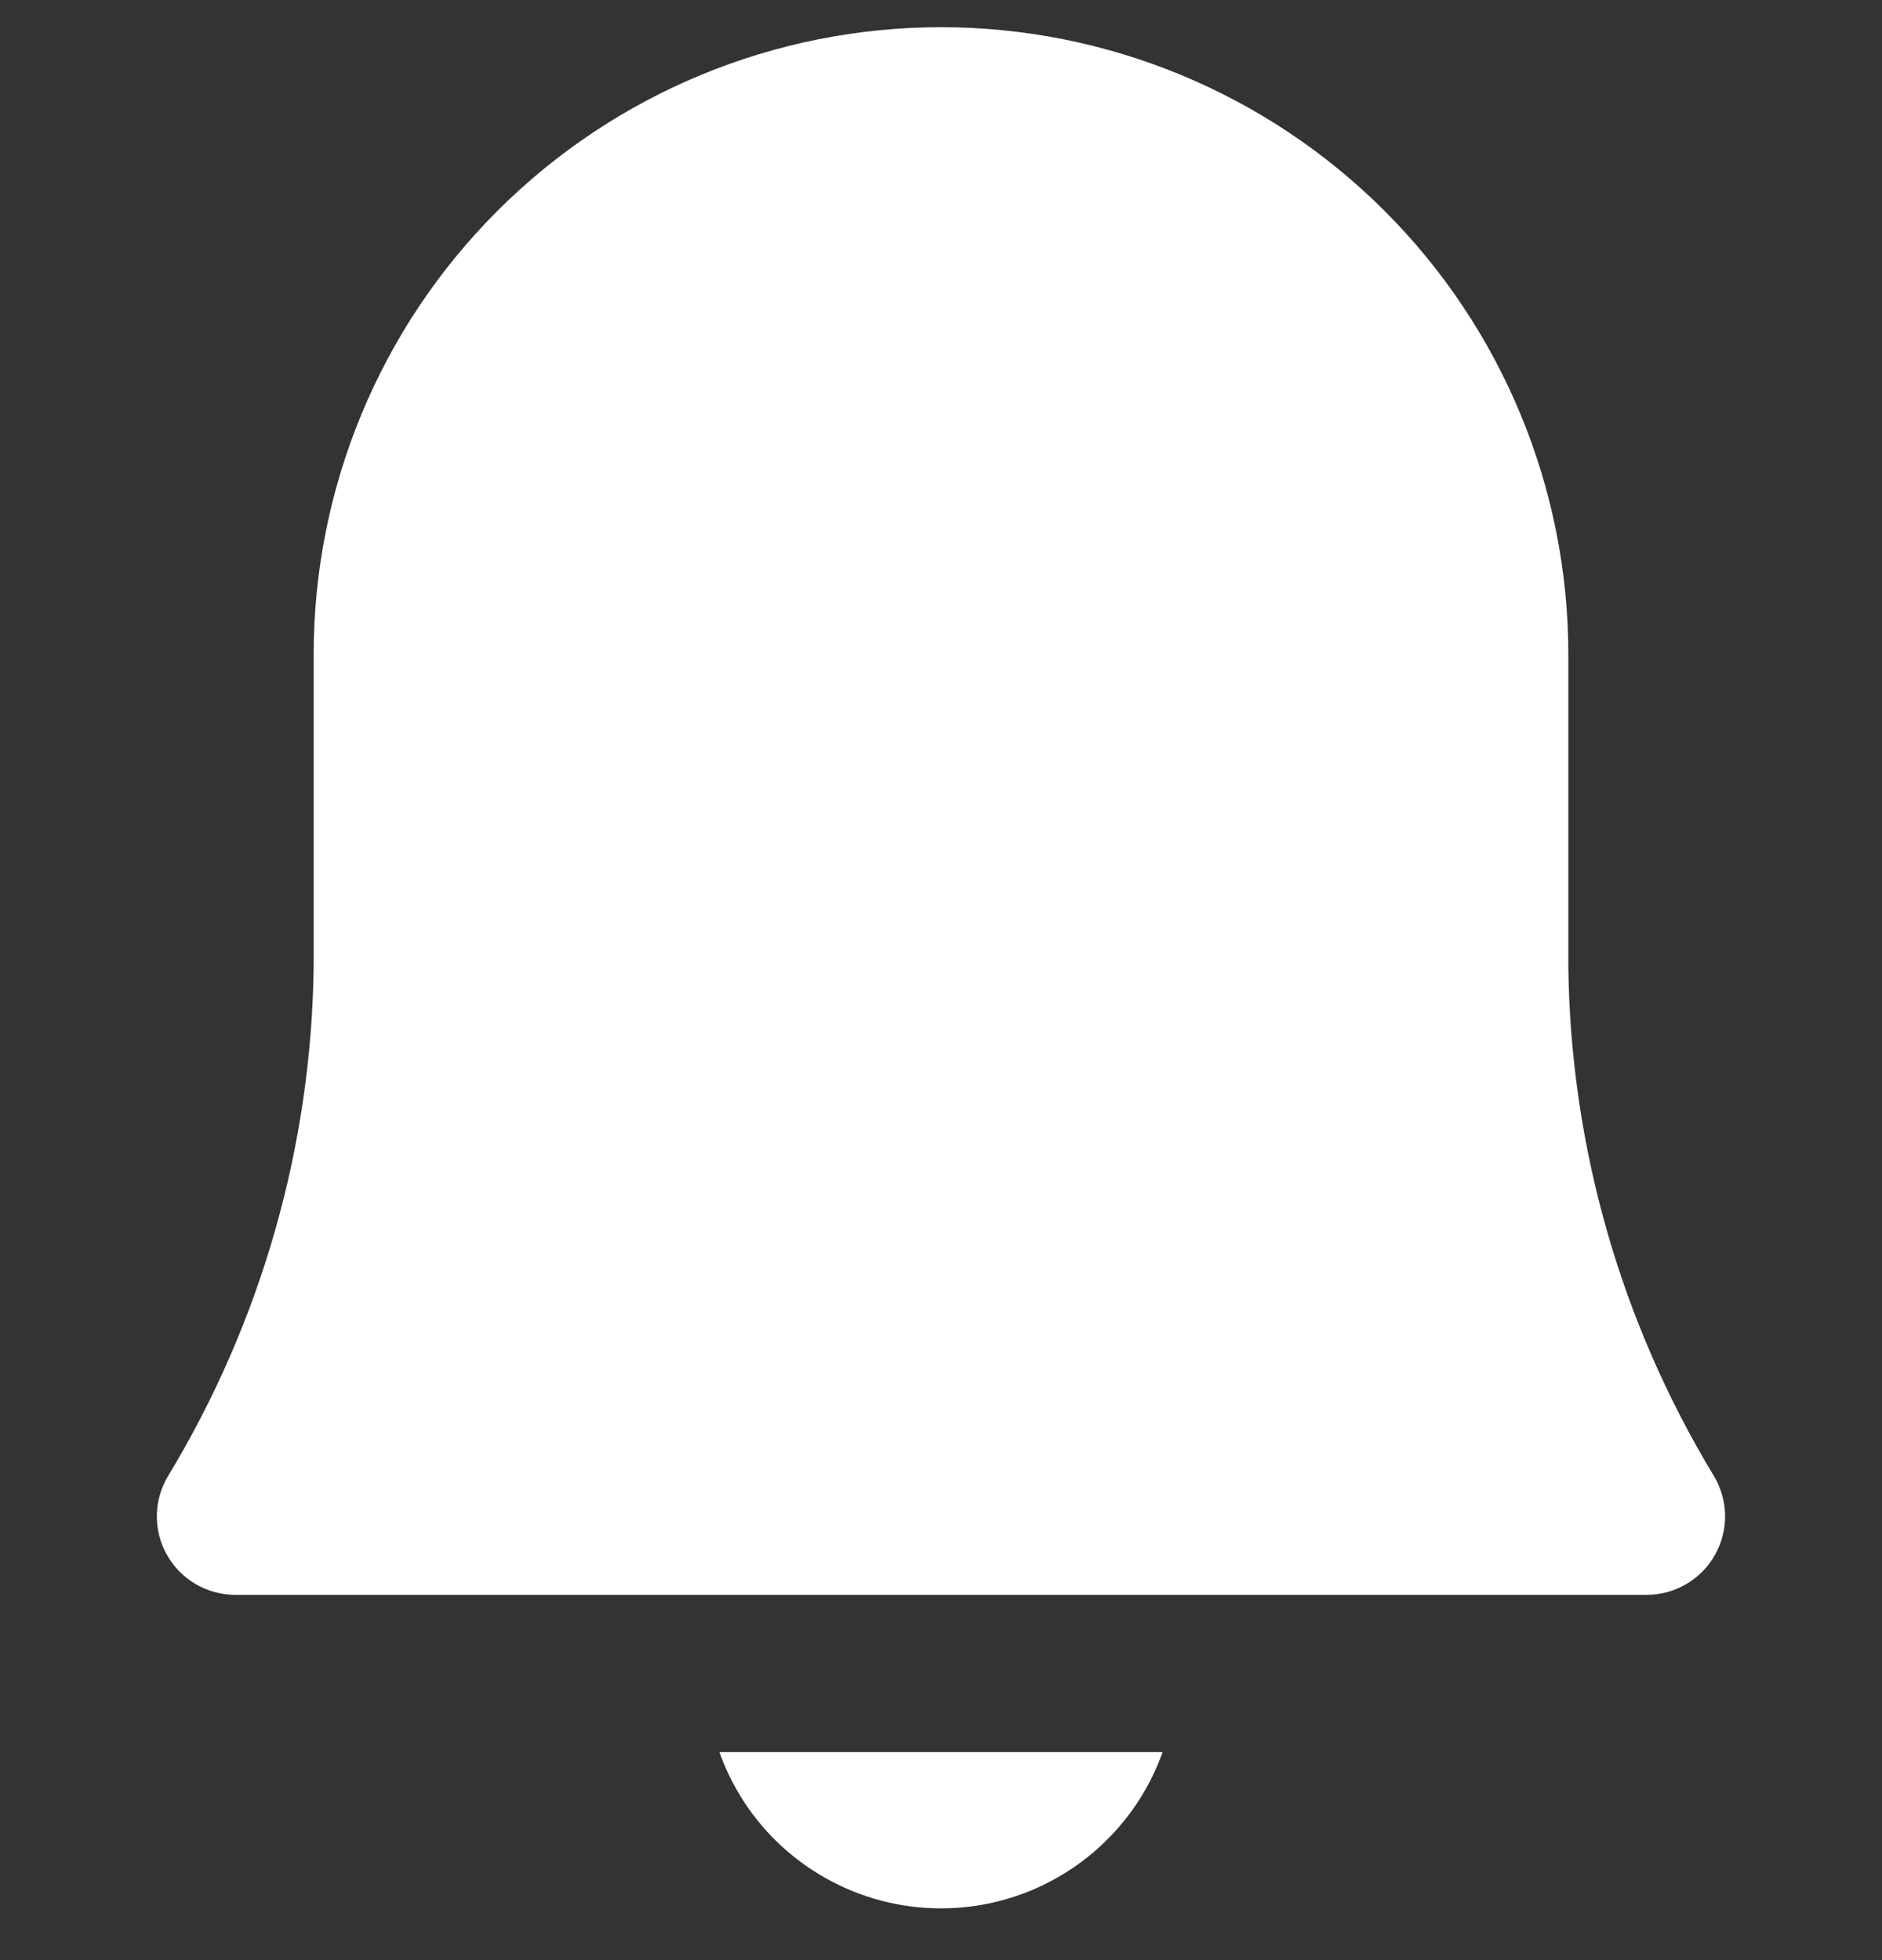
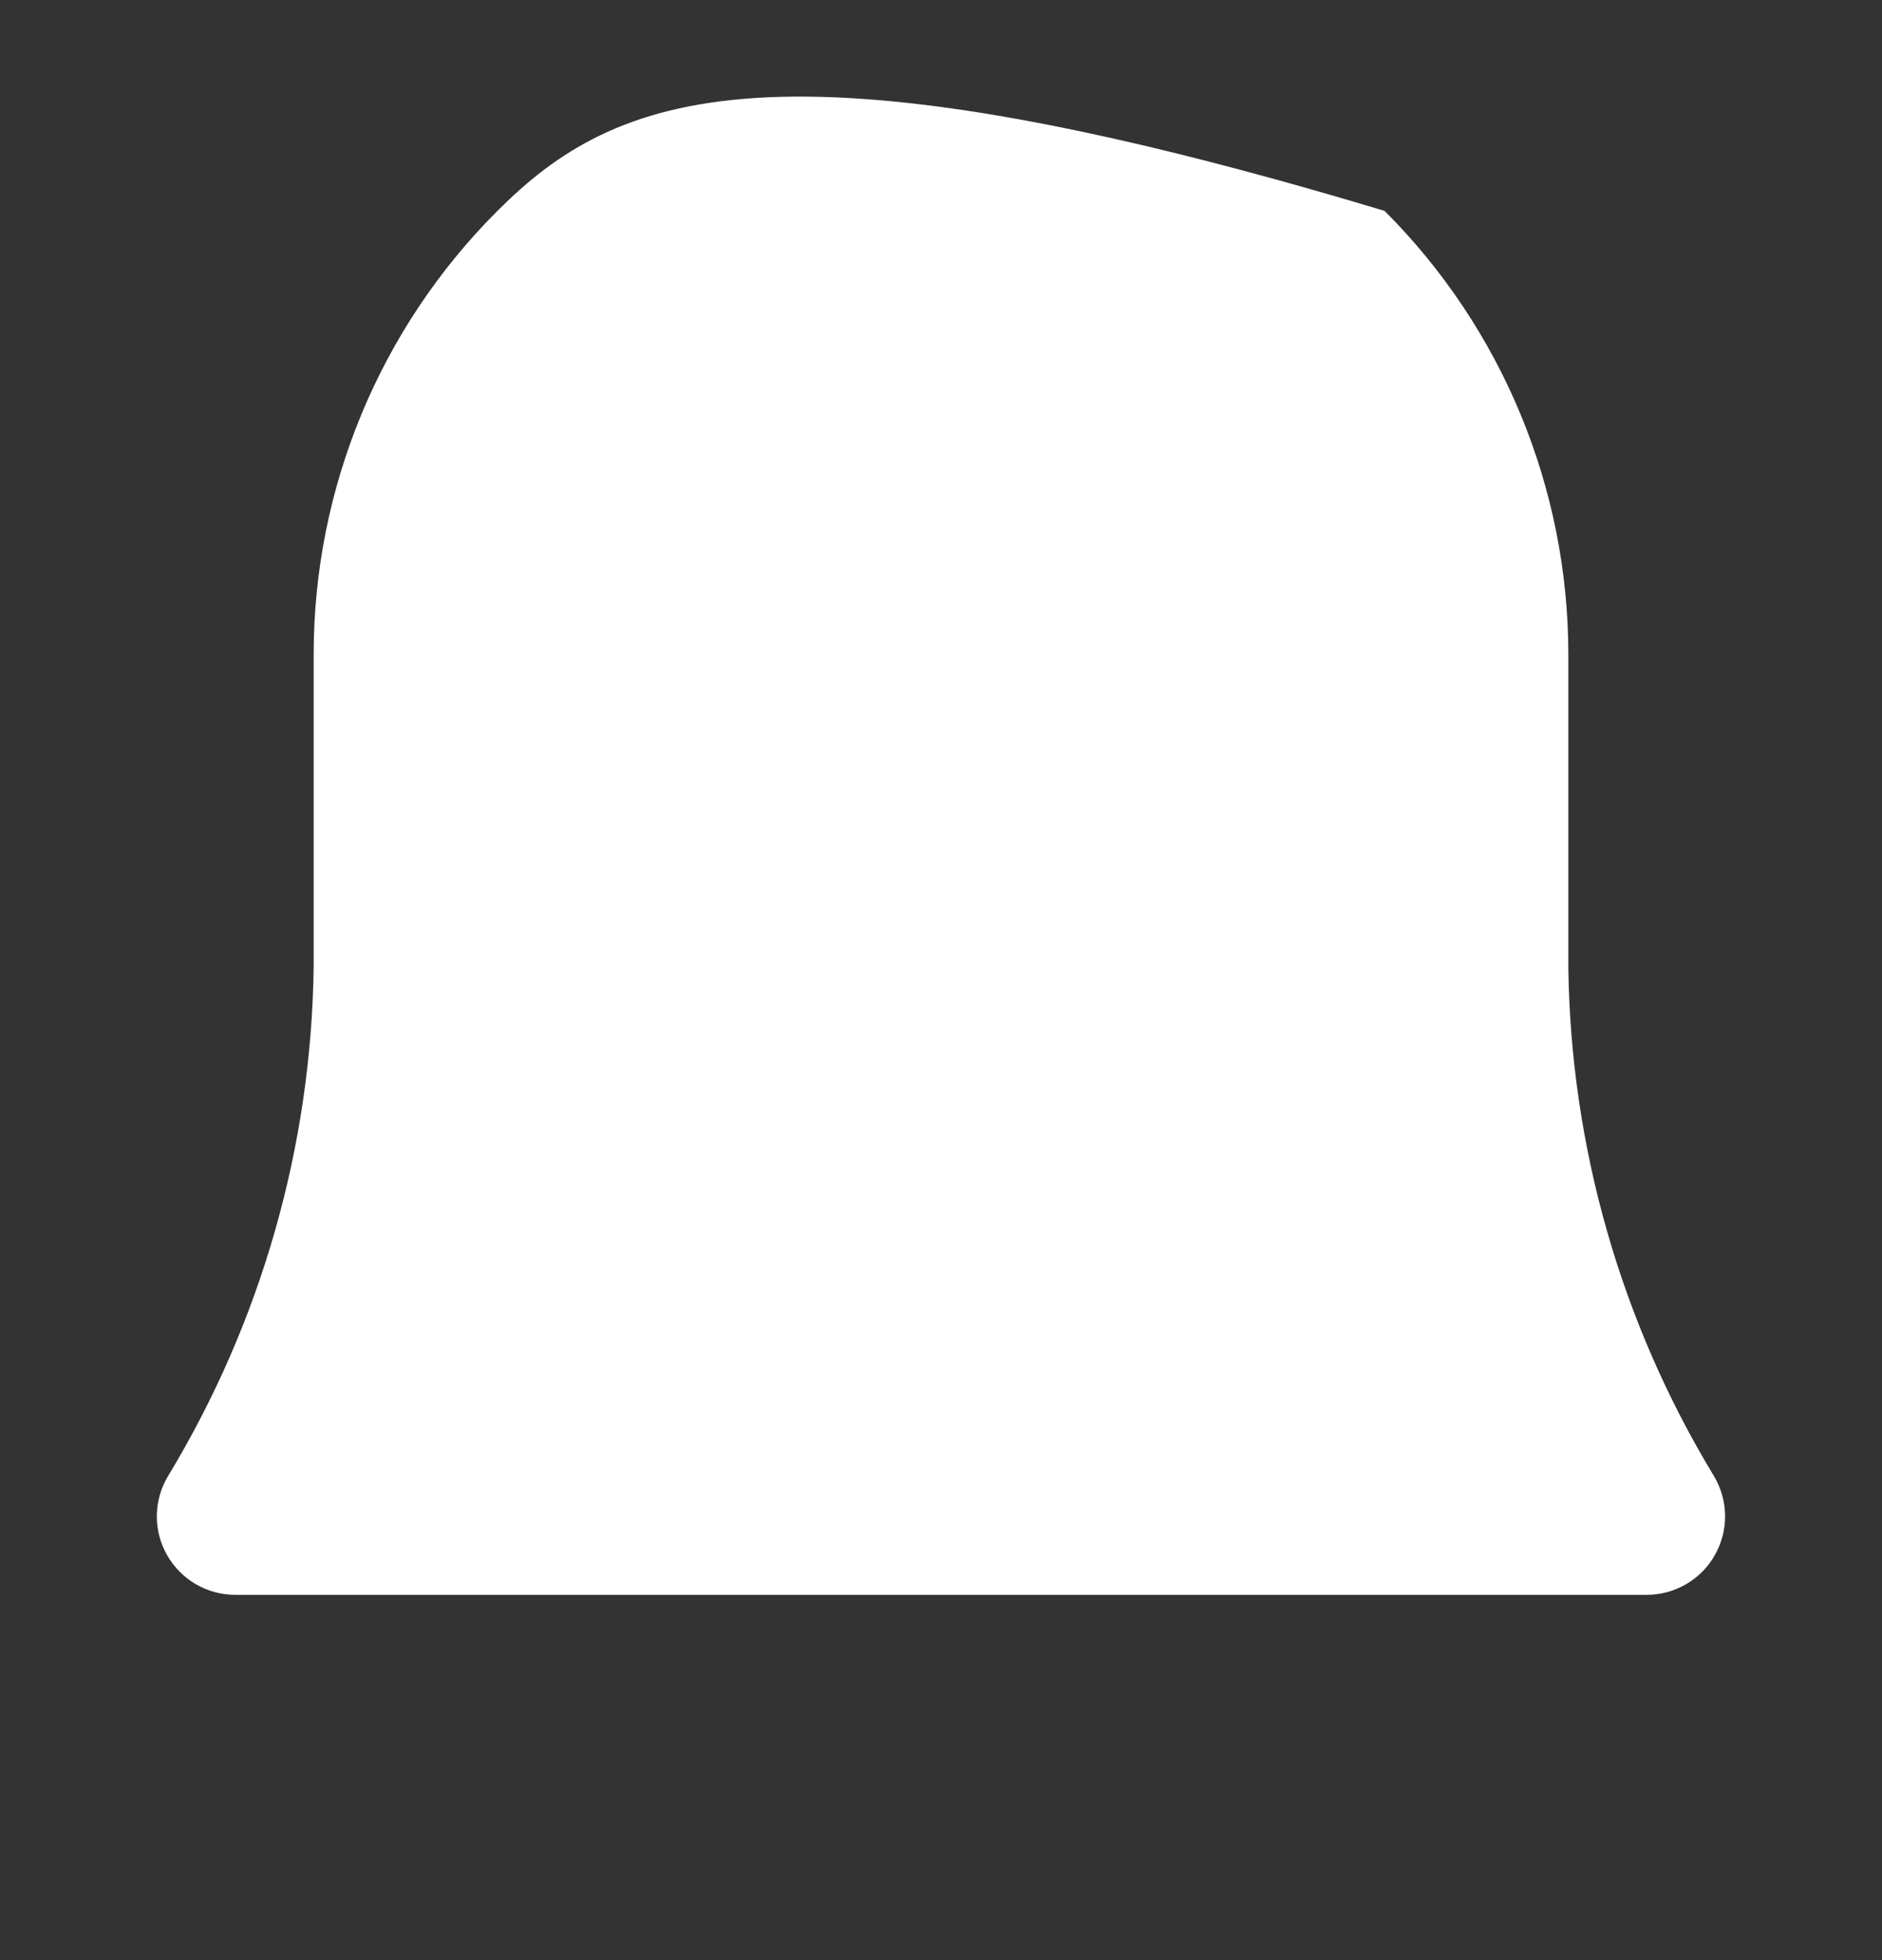
<svg xmlns="http://www.w3.org/2000/svg" width="24" height="25" viewBox="0 0 24 25" fill="none">
  <rect x="0" y="0" width="24" height="25" fill="#333333" stroke="none" />
  <g clip-path="url(#clip0_12888_1219)">
-     <path d="M21.855 18.823C20.669 16.864 20.029 14.624 20 12.335V8.347C20 6.225 19.157 4.19 17.657 2.69C16.156 1.19 14.121 0.347 12 0.347C9.878 0.347 7.843 1.19 6.343 2.69C4.842 4.19 4 6.225 4 8.347V12.329C3.971 14.62 3.331 16.862 2.145 18.823C2.053 18.974 2.003 19.148 2 19.325C1.997 19.502 2.042 19.677 2.129 19.831C2.216 19.986 2.342 20.114 2.495 20.204C2.648 20.293 2.822 20.341 3 20.341H21C21.177 20.341 21.351 20.293 21.504 20.204C21.657 20.114 21.784 19.986 21.87 19.831C21.957 19.677 22.002 19.502 21.999 19.325C21.996 19.148 21.946 18.974 21.855 18.823Z" fill="white" />
-     <path d="M13.007 24.166C13.426 24.016 13.807 23.776 14.121 23.461C14.436 23.146 14.677 22.766 14.826 22.347H9.174C9.306 22.718 9.51 23.059 9.774 23.352C10.039 23.644 10.358 23.881 10.714 24.05C11.069 24.219 11.455 24.316 11.849 24.336C12.242 24.356 12.636 24.298 13.007 24.166Z" fill="white" />
+     <path d="M21.855 18.823C20.669 16.864 20.029 14.624 20 12.335V8.347C20 6.225 19.157 4.19 17.657 2.69C9.878 0.347 7.843 1.19 6.343 2.69C4.842 4.19 4 6.225 4 8.347V12.329C3.971 14.62 3.331 16.862 2.145 18.823C2.053 18.974 2.003 19.148 2 19.325C1.997 19.502 2.042 19.677 2.129 19.831C2.216 19.986 2.342 20.114 2.495 20.204C2.648 20.293 2.822 20.341 3 20.341H21C21.177 20.341 21.351 20.293 21.504 20.204C21.657 20.114 21.784 19.986 21.87 19.831C21.957 19.677 22.002 19.502 21.999 19.325C21.996 19.148 21.946 18.974 21.855 18.823Z" fill="white" />
  </g>
  <defs>
    <clipPath id="clip0_12888_1219">
      <rect width="24" height="24" fill="white" transform="translate(0 0.341)" />
    </clipPath>
  </defs>
</svg>